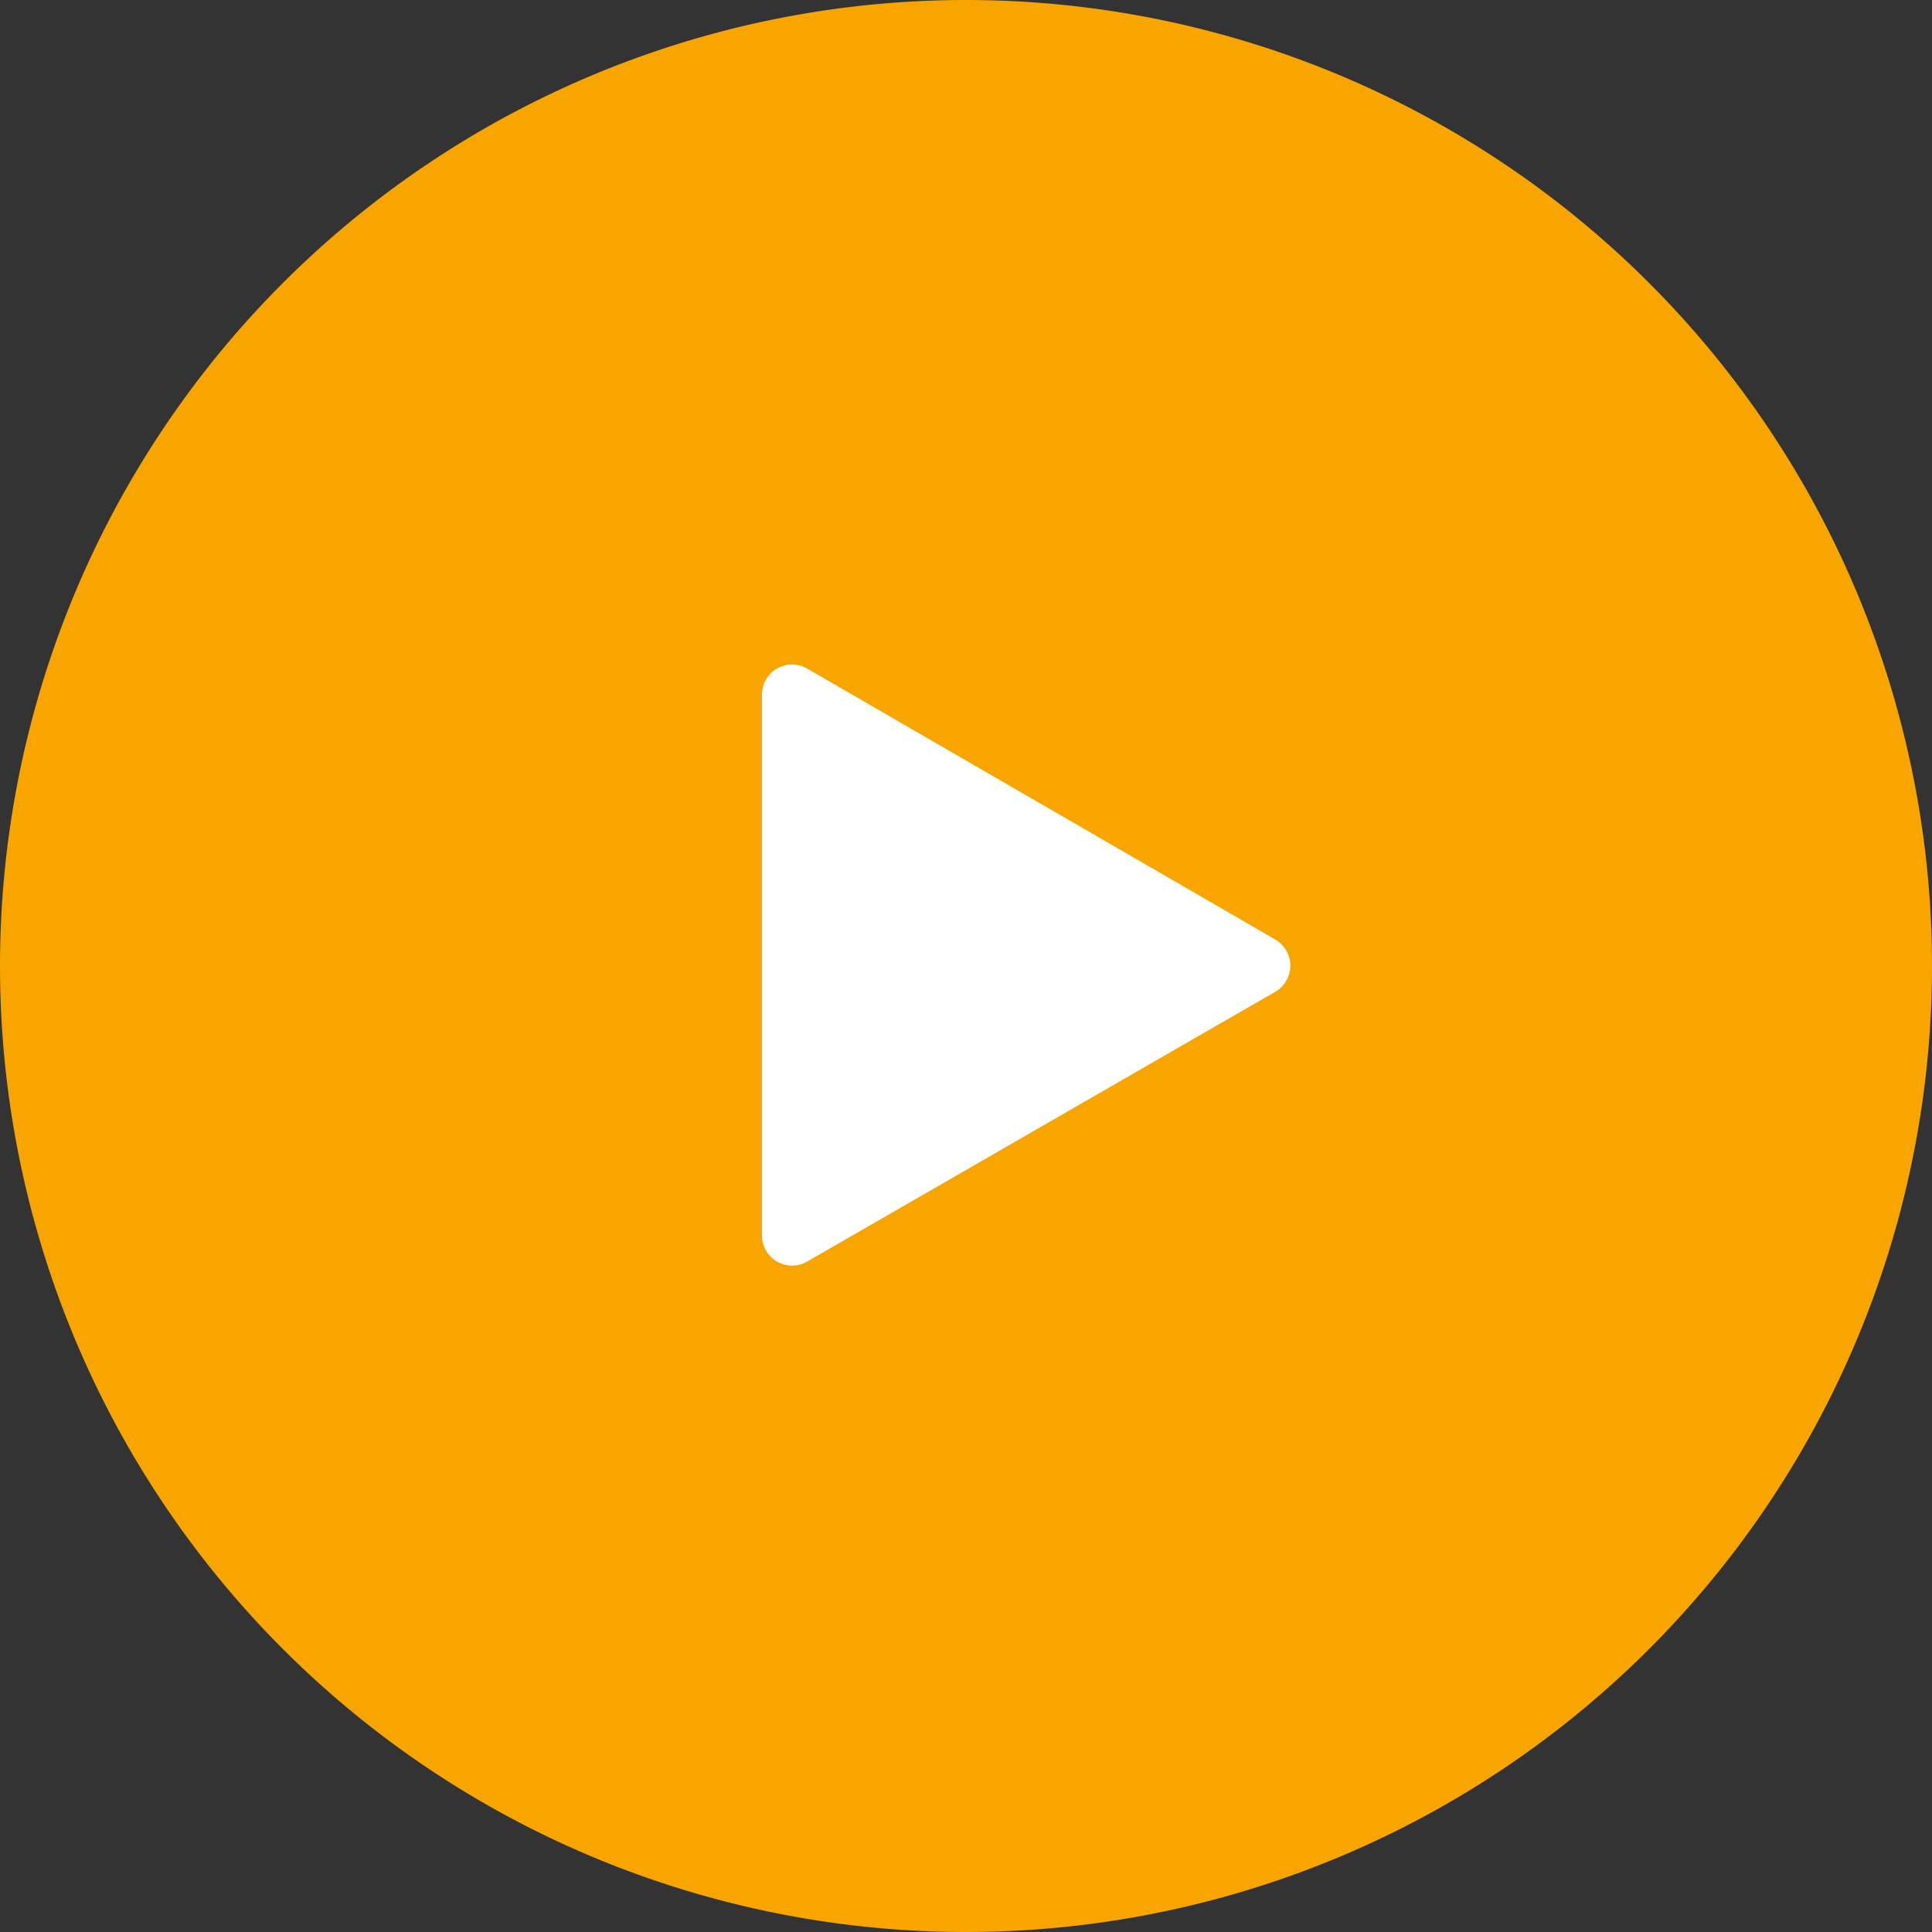
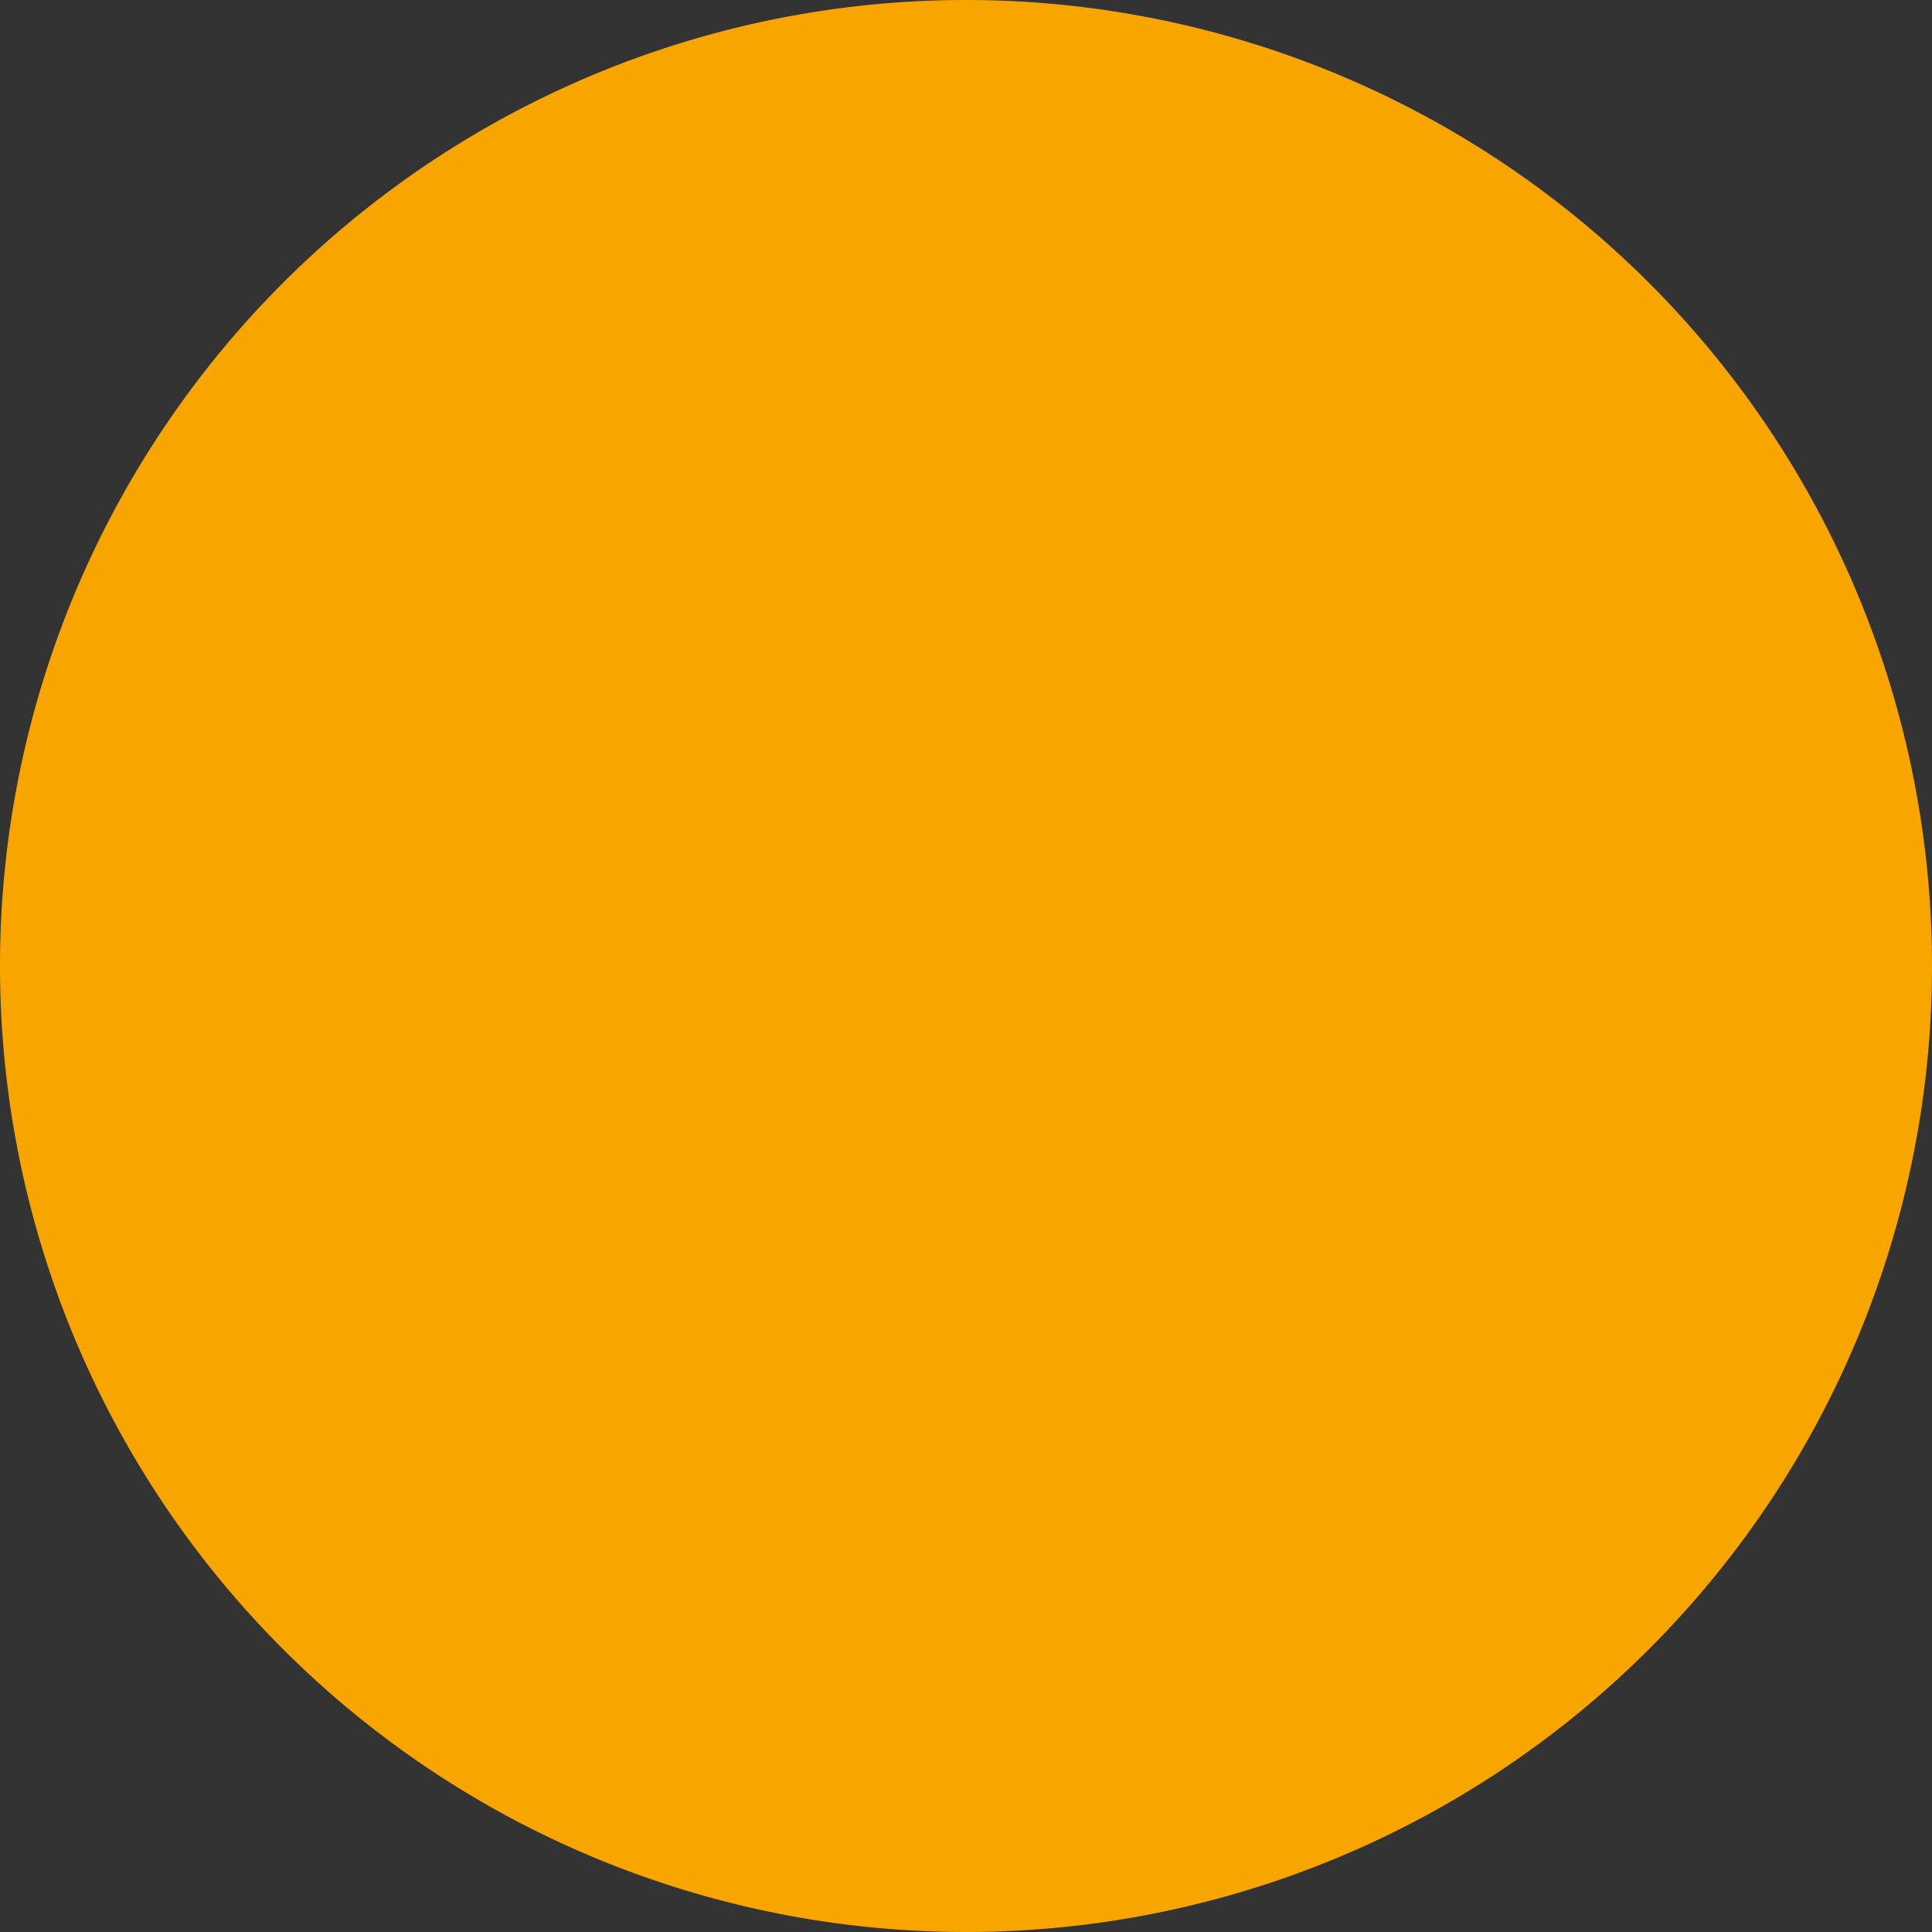
<svg xmlns="http://www.w3.org/2000/svg" width="70" height="70" viewBox="0 0 70 70" version="1.1">
  <rect x="0" y="0" width="70" height="70" fill="#333333" stroke="none" />
  <g id="V4" stroke="none" stroke-width="1" fill="none" fill-rule="evenodd">
    <g id="Homepage-v03-1" transform="translate(-351 -3895)">
      <g id="Play-Icon" transform="translate(351 3895)">
        <g id="Group-5-Copy-10" fill-rule="nonzero">
          <path d="M35 0a35 35 0 100 70 35 35 0 000-70z" id="Path" fill="#F8A500" />
-           <path d="M46.157 35.962L29.225 45.72a1.093 1.093 0 01-1.619-.962V25.2c-.01-.4.2-.774.544-.976a1.1 1.1 0 011.119.013l16.931 9.8a1.096 1.096 0 01-.043 1.925z" id="Path" fill="#FFF" />
        </g>
      </g>
    </g>
  </g>
</svg>